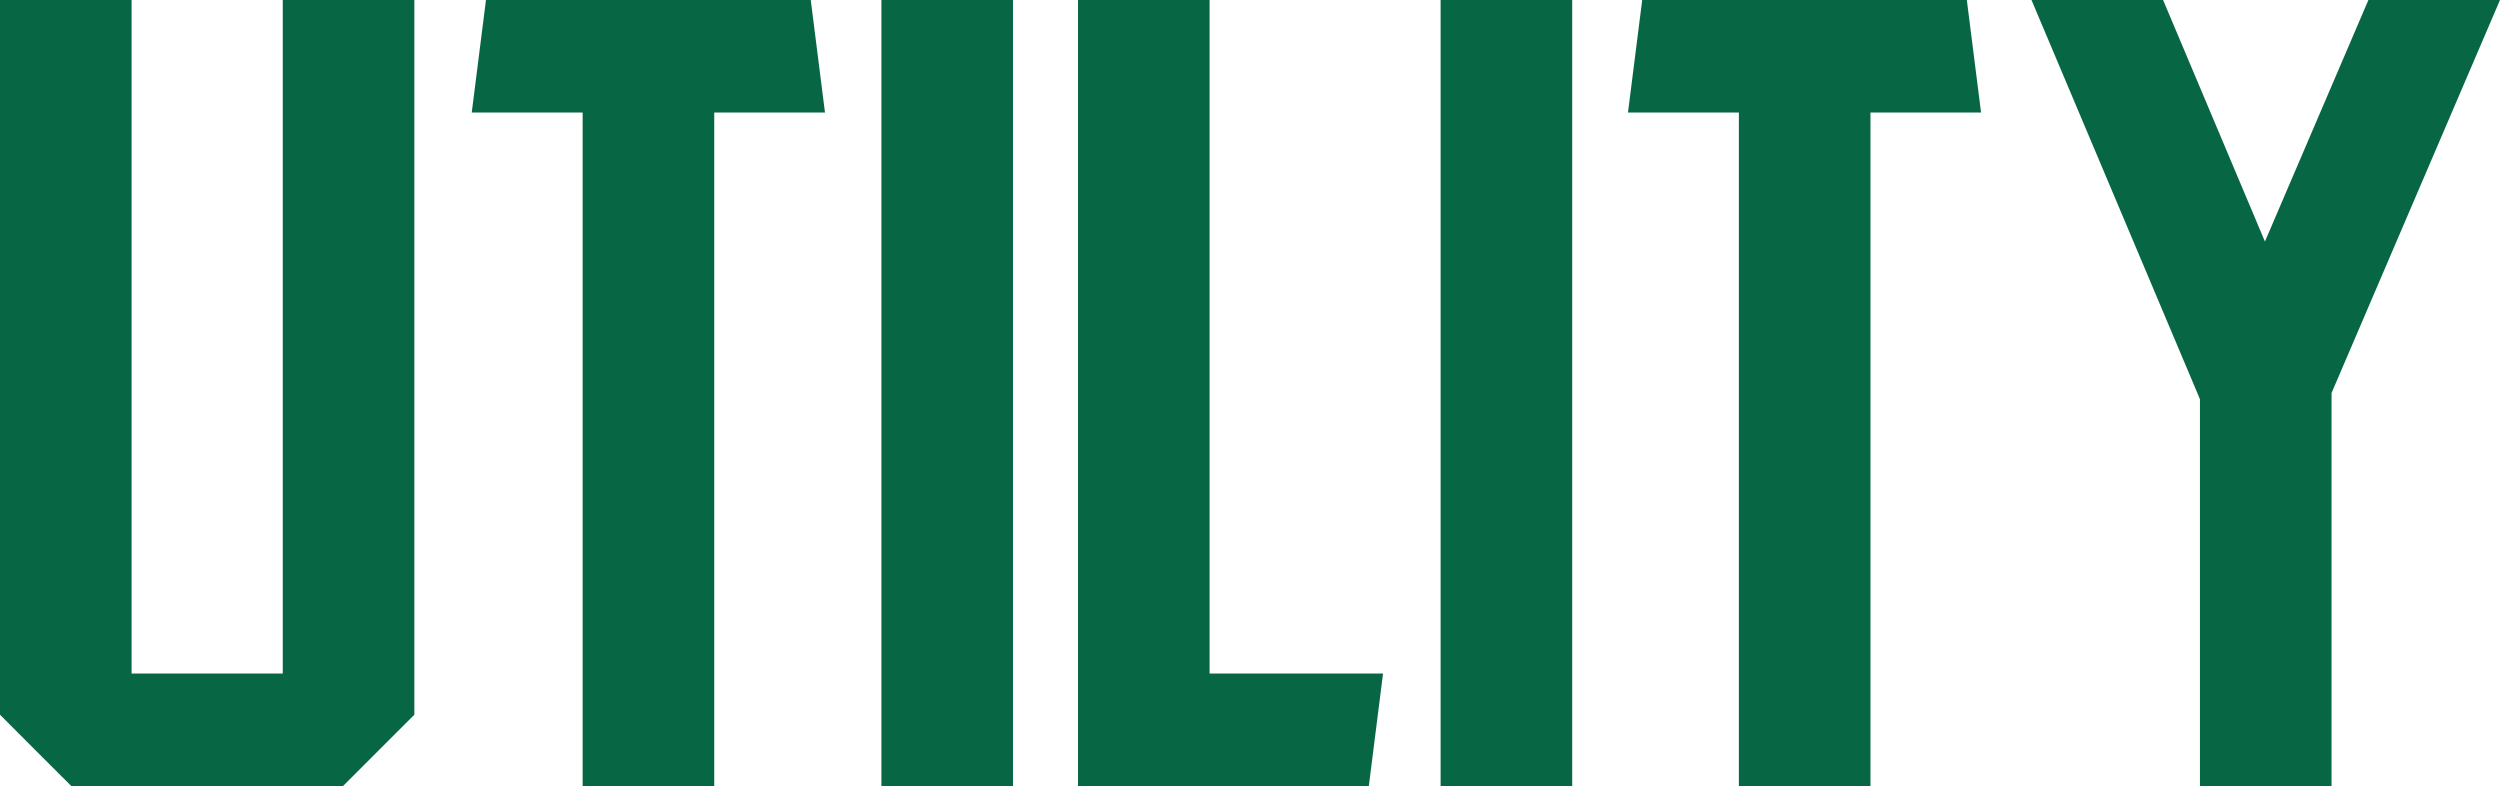
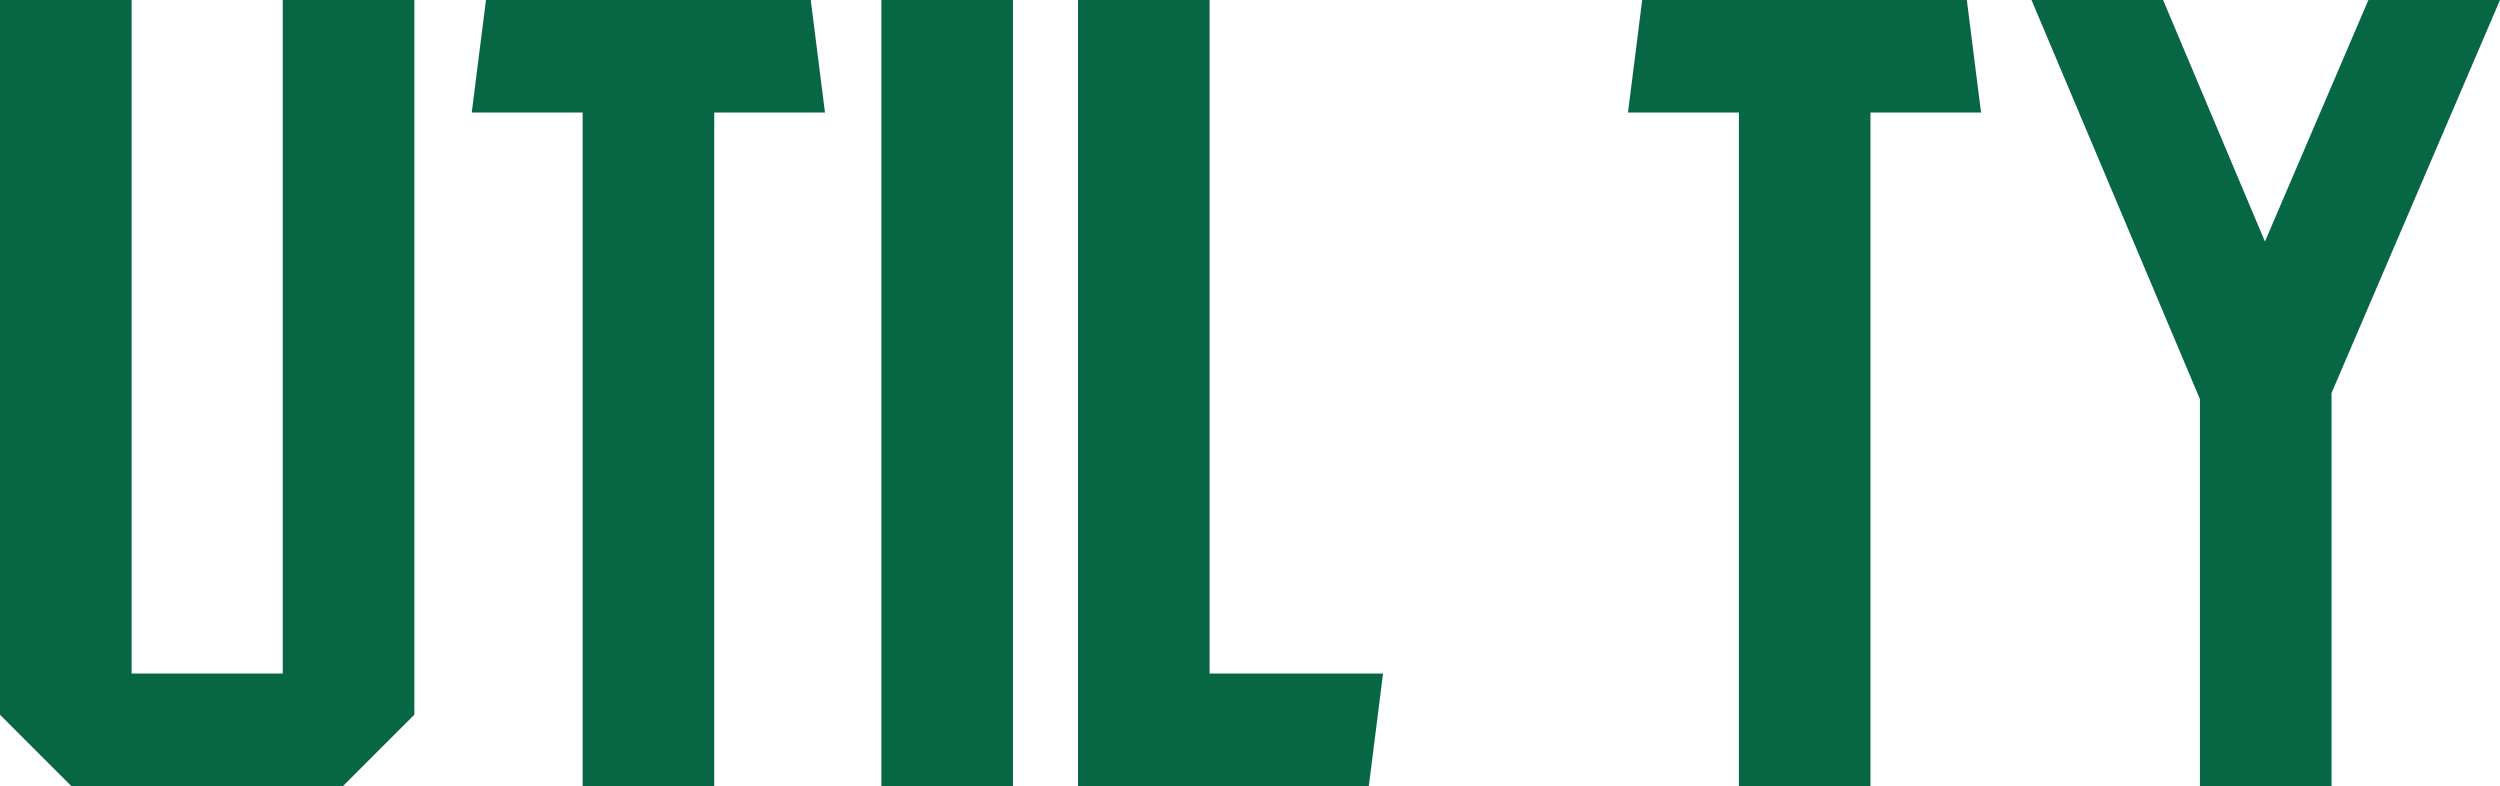
<svg xmlns="http://www.w3.org/2000/svg" id="_レイヤー_2" viewBox="0 0 154.64 48.63">
  <defs>
    <style>.cls-1{fill:#076745;}</style>
  </defs>
  <g id="_レイヤー_1-2">
    <path class="cls-1" d="M25.63,0v44.21c-1.73,1.72-2.69,2.69-4.42,4.42H4.42c-1.73-1.72-2.69-2.69-4.42-4.42V0h8.14v41.66h9.35V0h8.14Z" />
    <path class="cls-1" d="M51.04,6.96h-6.86v41.66h-8.14V6.96h-6.86l.88-6.96h20.09l.88,6.96Z" />
    <path class="cls-1" d="M54.52,48.63V0h8.14v48.63h-8.14Z" />
    <path class="cls-1" d="M85.55,41.66l-.88,6.96h-17.99V0h8.14v41.66h10.73Z" />
-     <path class="cls-1" d="M89.11,48.63V0h8.14v48.63h-8.14Z" />
    <path class="cls-1" d="M122.56,6.96h-6.86v41.66h-8.14V6.96h-6.86l.88-6.96h20.08l.88,6.96Z" />
    <path class="cls-1" d="M154.64,0l-10.42,24.31v24.31h-8.14v-23.92l-.08-.2L125.66,0h8.14l6.3,14.94,6.4-14.94h8.14Z" />
  </g>
</svg>